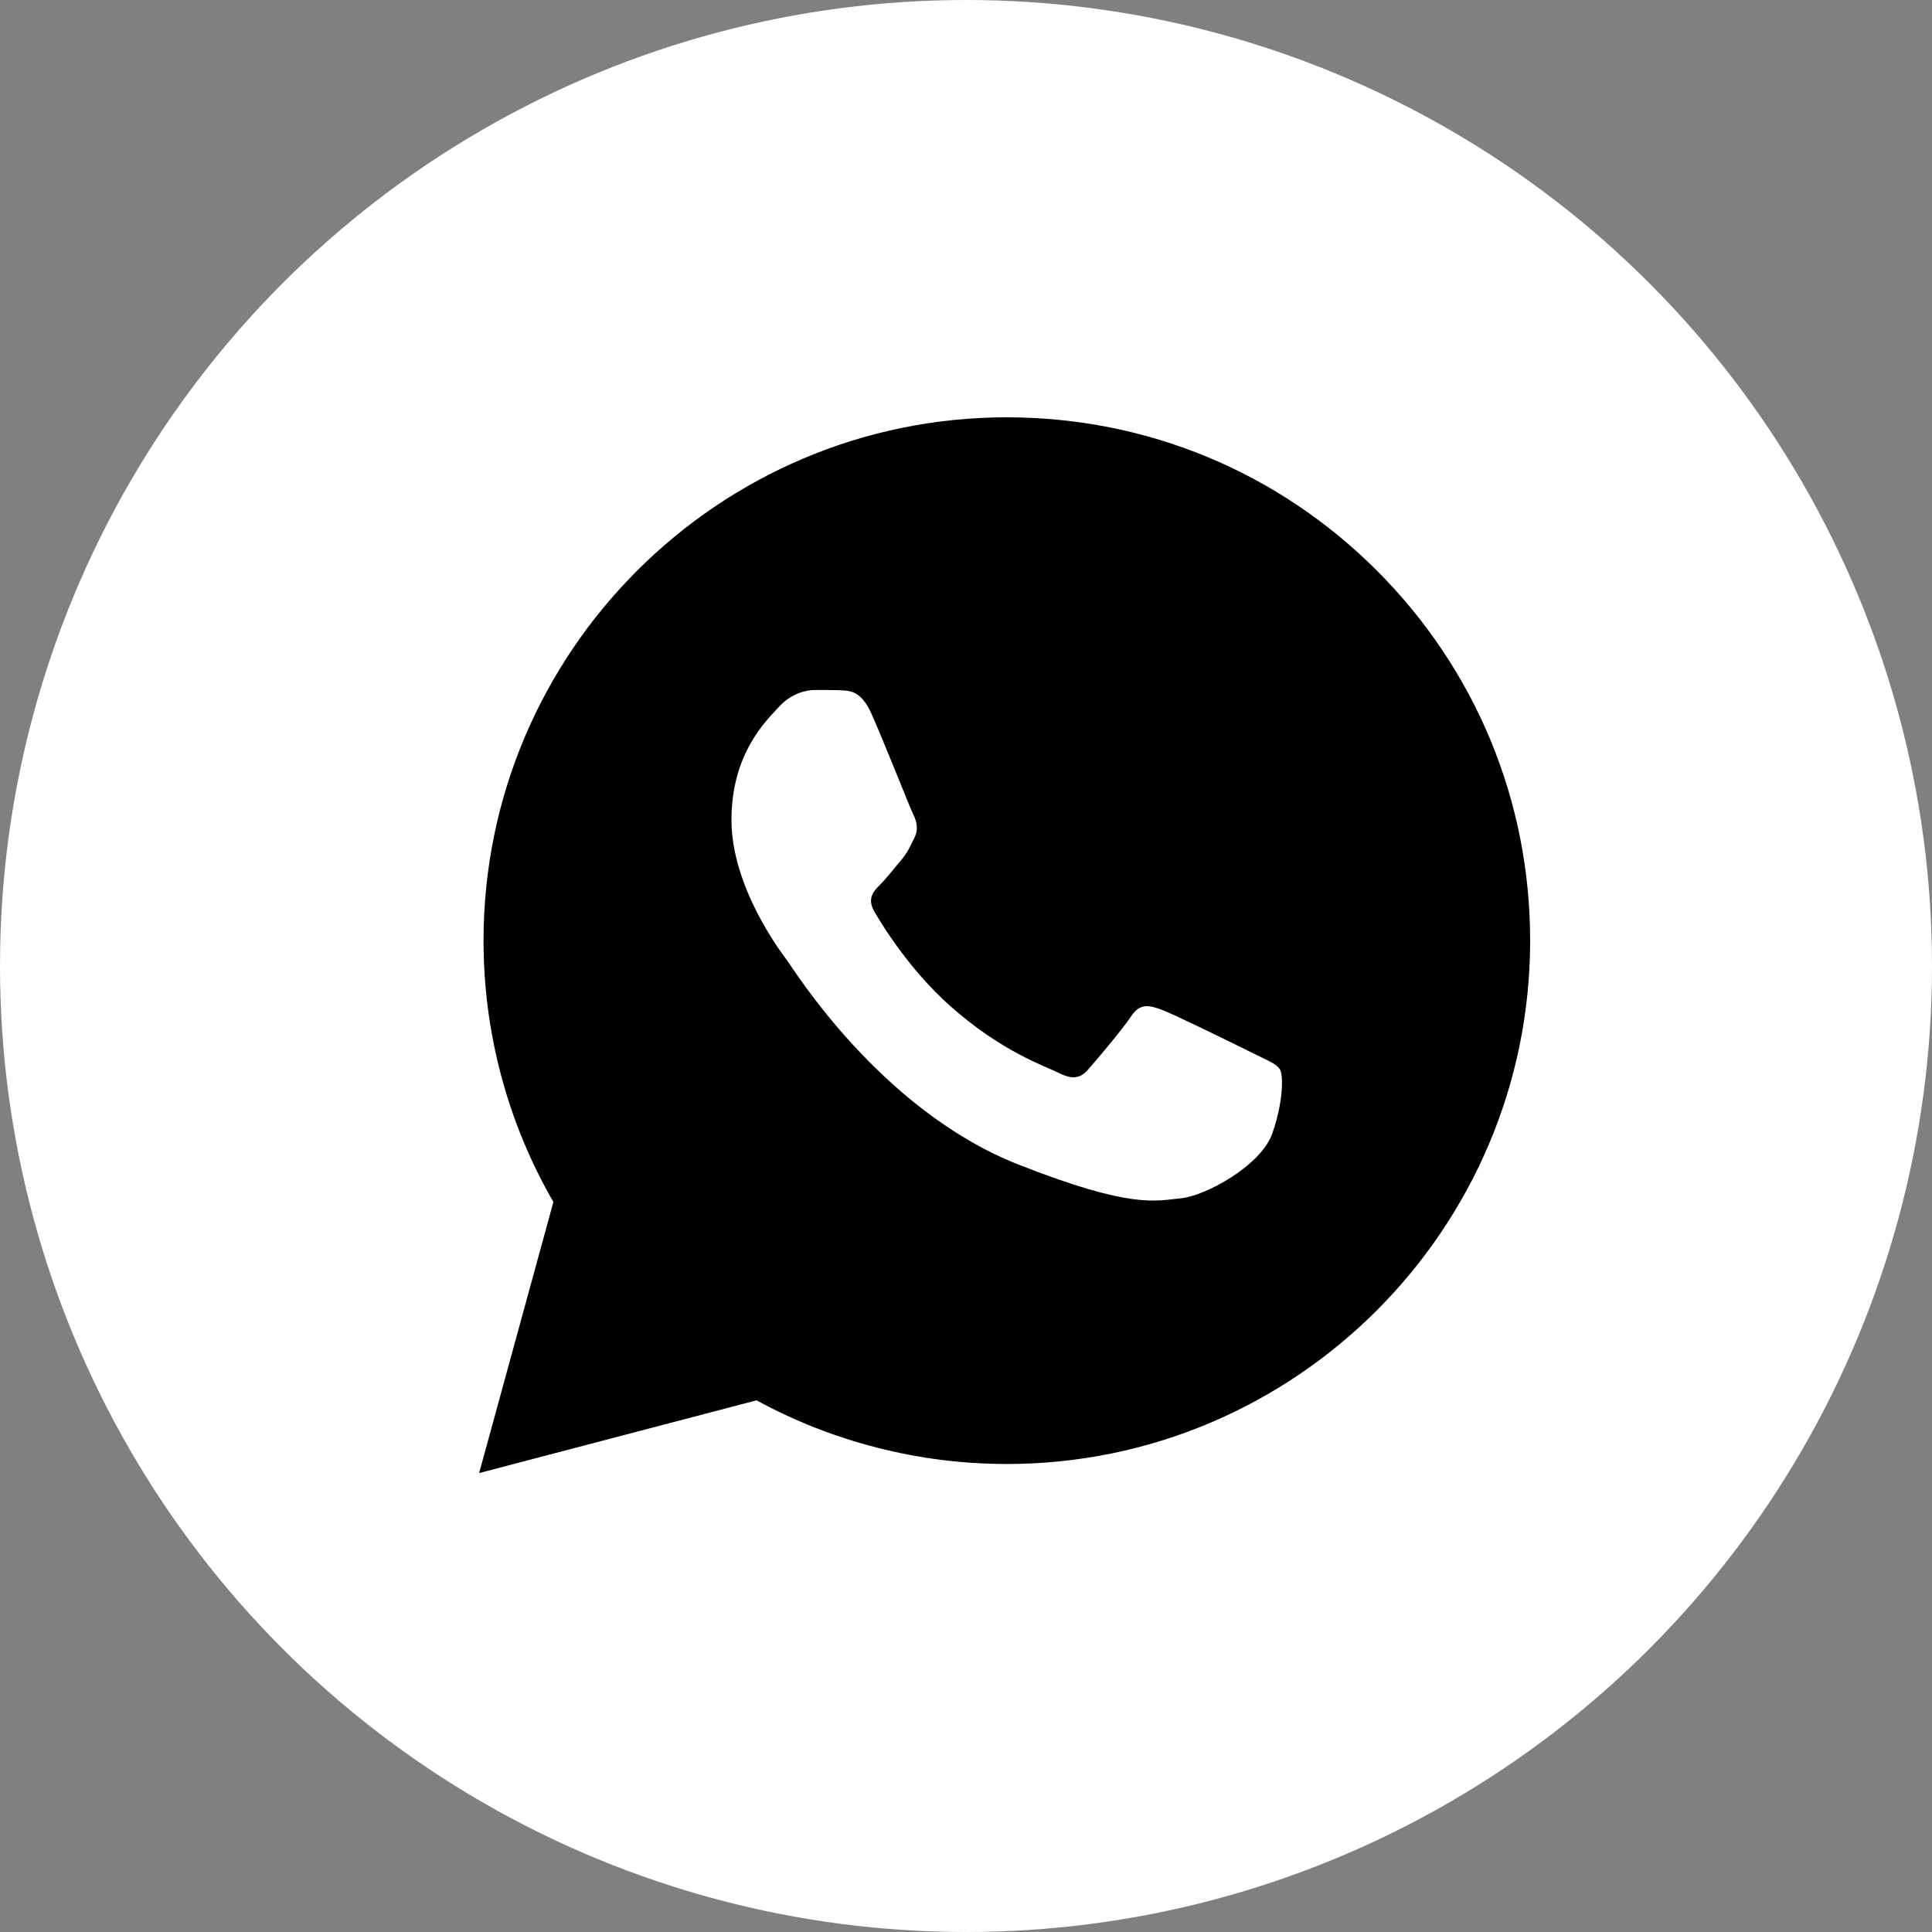
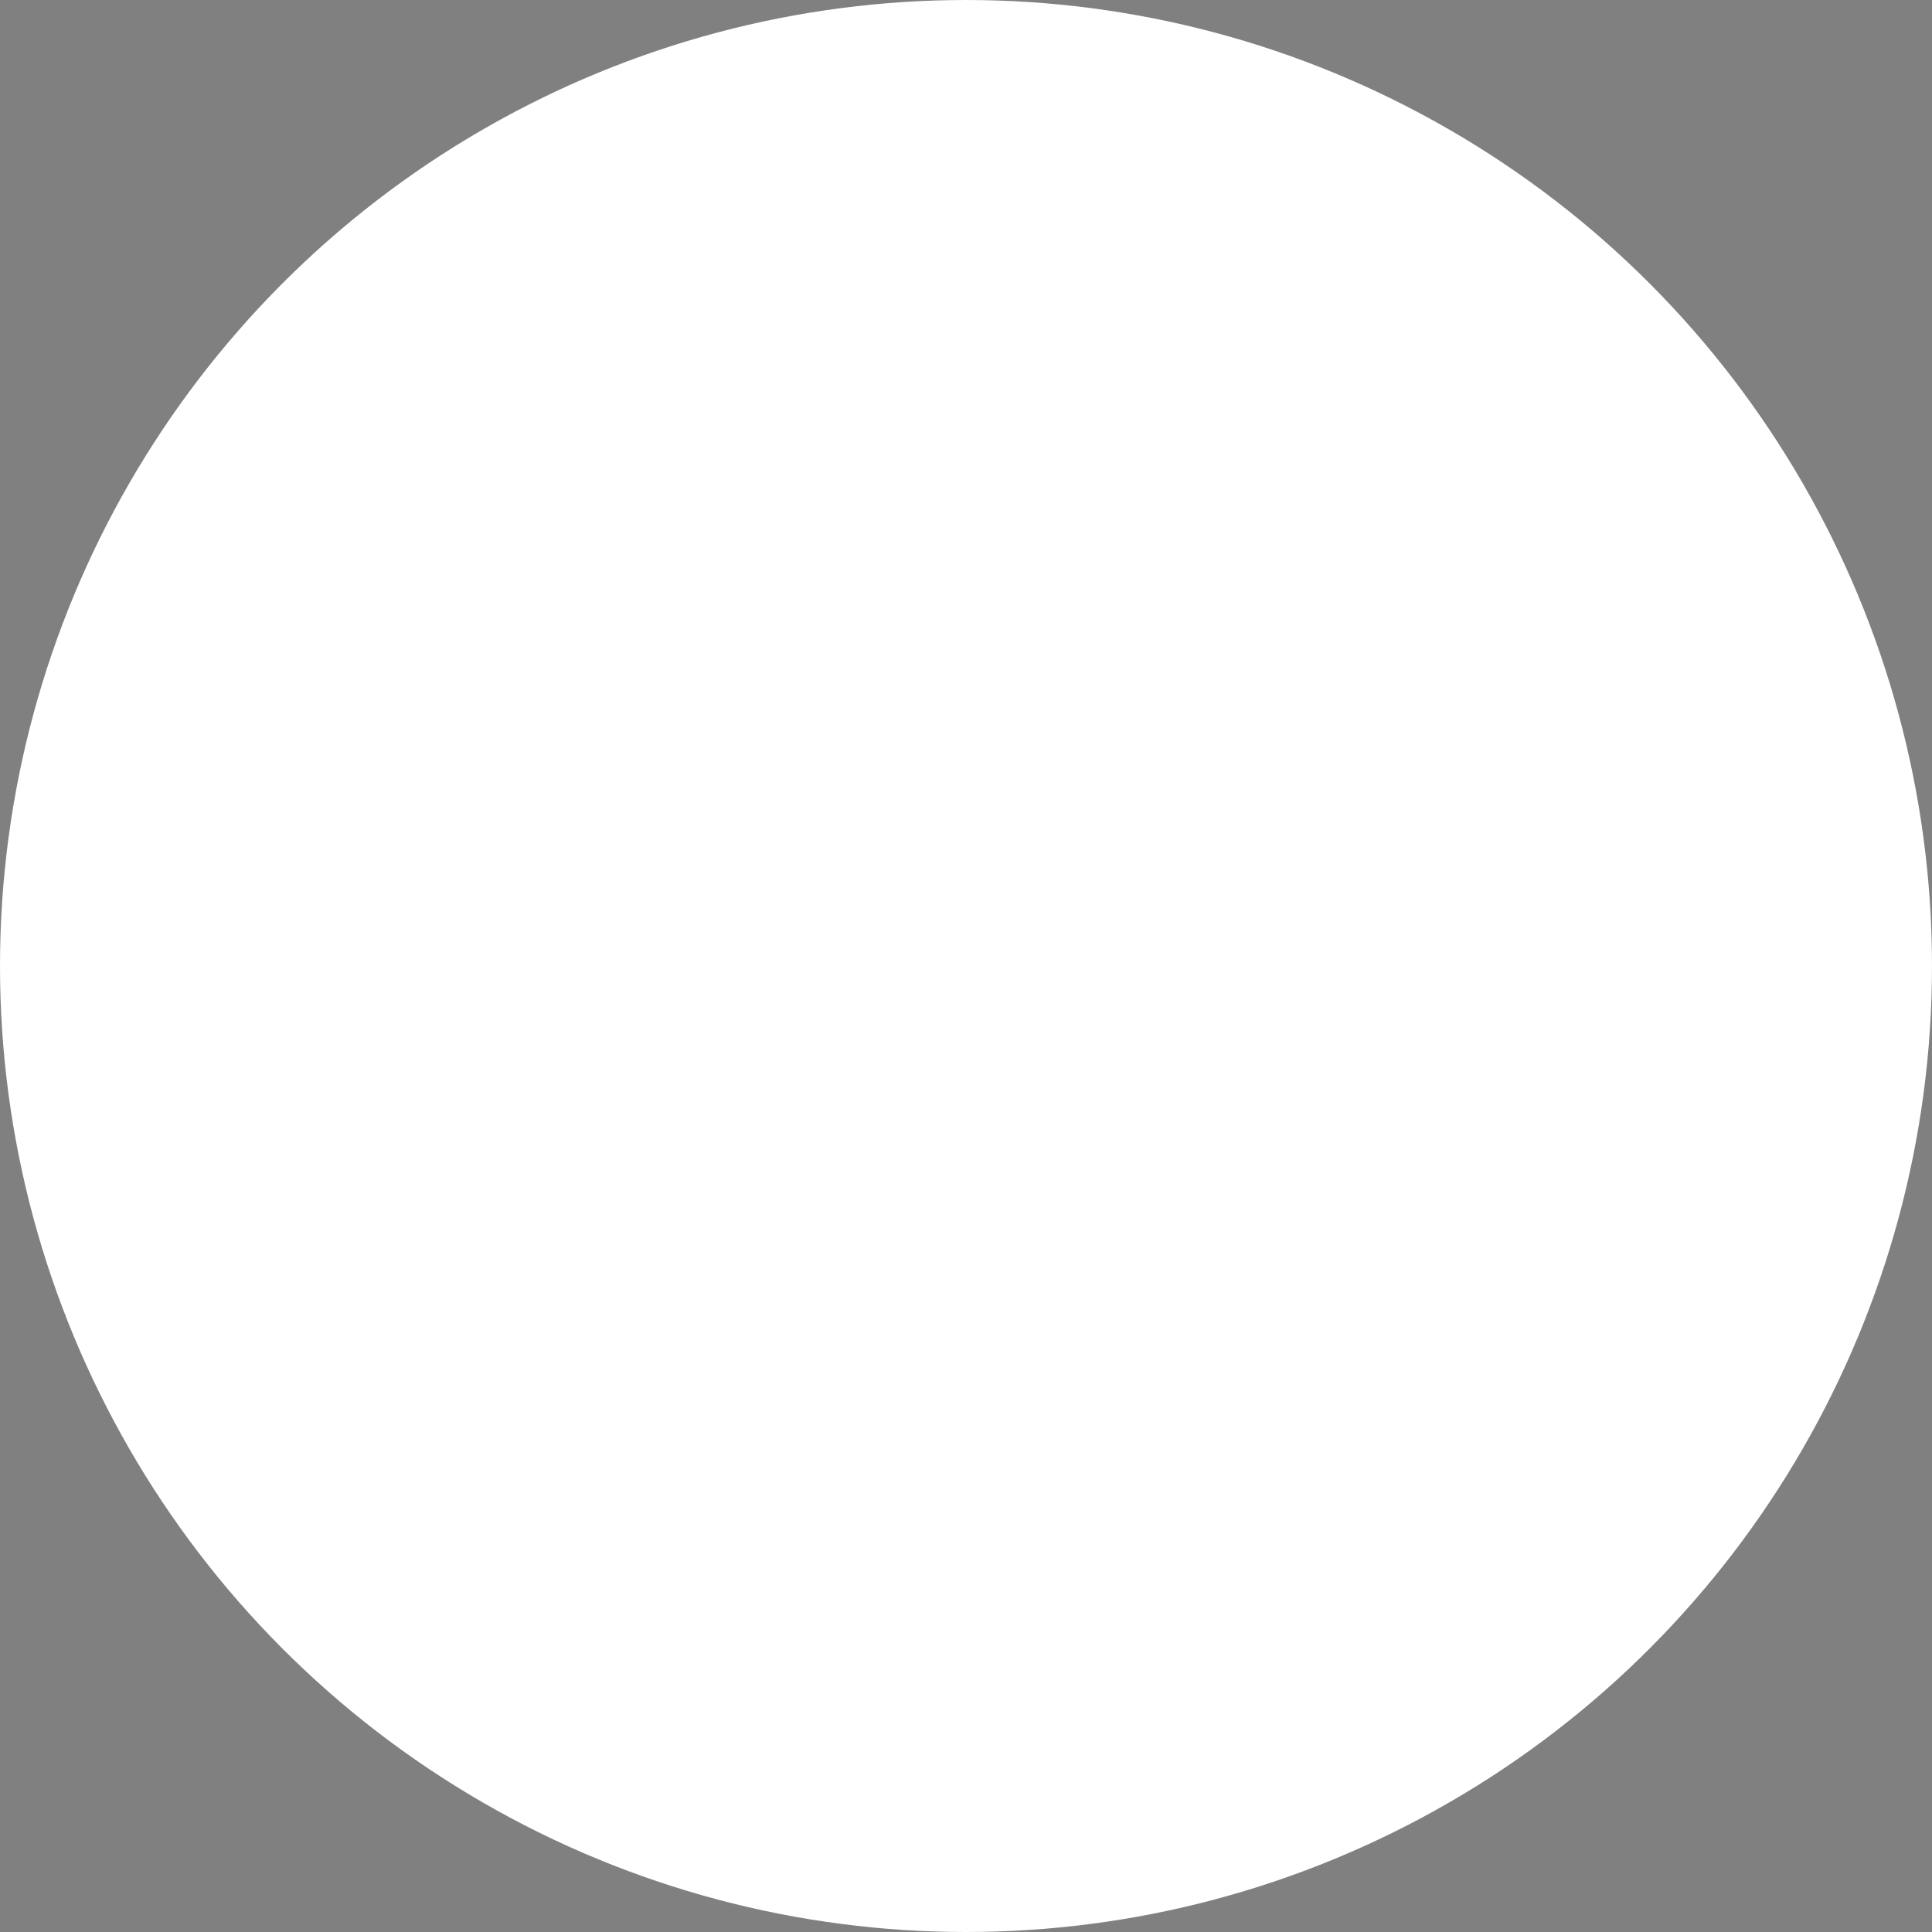
<svg xmlns="http://www.w3.org/2000/svg" width="125" height="125" viewBox="0 0 125 125" fill="none">
  <rect x="0" y="0" width="125" height="125" fill="#808080" stroke="none" />
  <circle cx="62.5" cy="62.5" r="60" fill="white" stroke="white" stroke-width="5" />
-   <path d="M65.142 27C74.2 27.004 82.7 30.529 89.092 36.927C95.485 43.325 99.004 51.829 99 60.873C98.992 79.535 83.803 94.72 65.143 94.72H65.128C59.462 94.718 53.893 93.295 48.948 90.601L31 95.307L35.804 77.768C32.84 72.634 31.282 66.811 31.284 60.847C31.292 42.183 46.48 27 65.142 27ZM52.73 44.643C52.146 44.643 51.196 44.861 50.394 45.738C49.59 46.615 47.326 48.736 47.326 53.047C47.326 57.358 50.466 61.524 50.904 62.11C51.343 62.694 56.967 71.826 65.874 75.338C73.277 78.257 74.784 77.677 76.391 77.53C77.998 77.384 81.576 75.41 82.306 73.364C83.036 71.318 83.035 69.564 82.816 69.198C82.597 68.833 82.013 68.614 81.137 68.176C80.26 67.737 75.951 65.618 75.148 65.325C74.345 65.033 73.761 64.887 73.177 65.765C72.593 66.641 70.914 68.614 70.402 69.198C69.891 69.784 69.38 69.857 68.504 69.419C67.627 68.979 64.804 68.054 61.456 65.069C58.851 62.747 57.093 59.879 56.581 59.001C56.07 58.125 56.526 57.65 56.966 57.213C57.36 56.82 57.842 56.189 58.28 55.678C58.718 55.166 58.864 54.801 59.156 54.217C59.449 53.632 59.302 53.12 59.083 52.682C58.864 52.243 57.161 47.91 56.382 46.177C55.725 44.718 55.035 44.689 54.41 44.663C53.899 44.641 53.314 44.643 52.73 44.643Z" fill="black" />
</svg>